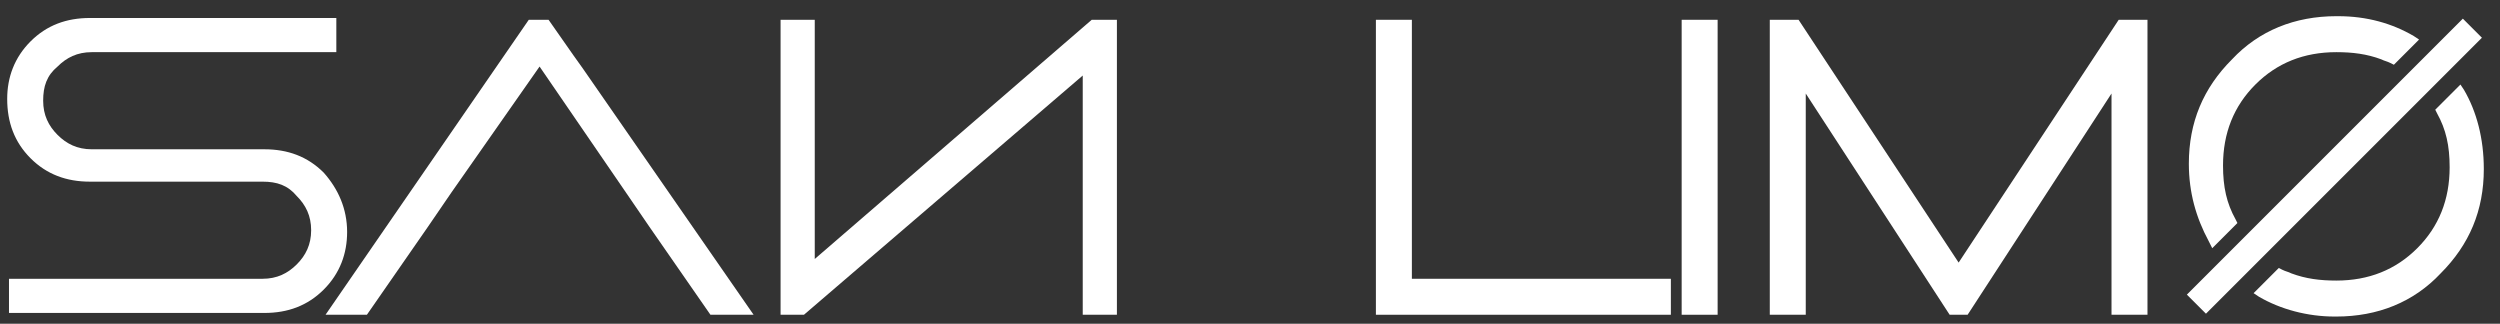
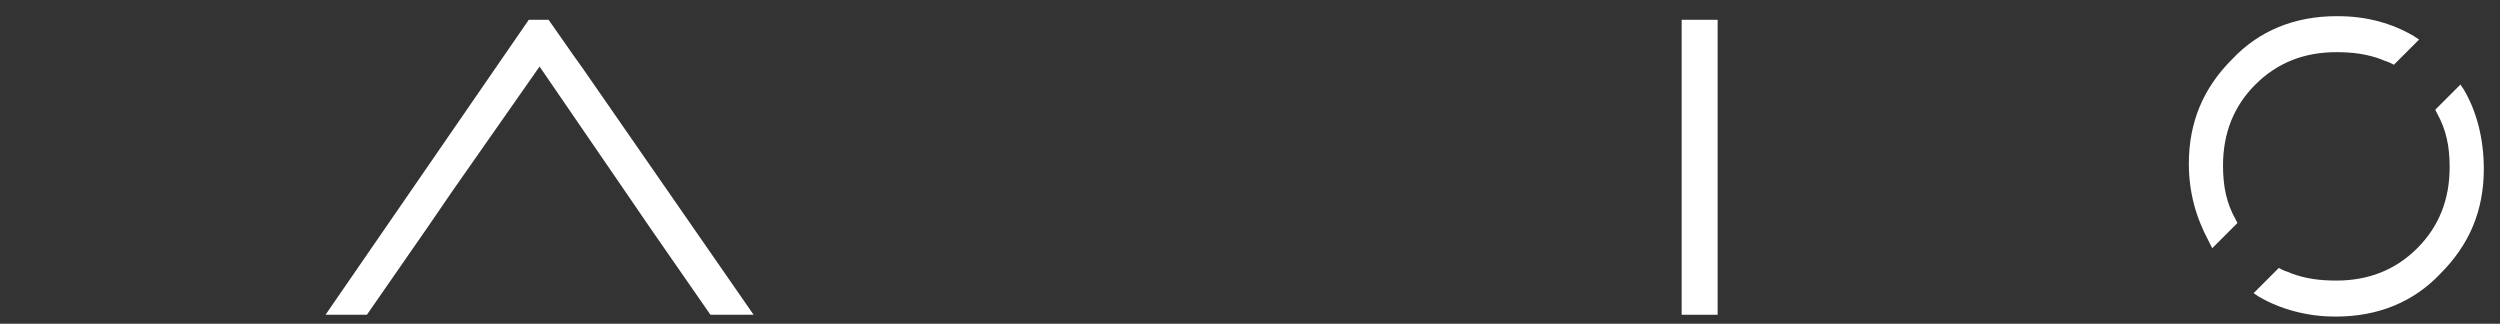
<svg xmlns="http://www.w3.org/2000/svg" width="139" height="18" viewBox="0 0 139 18" fill="none">
  <rect x="0" y="0" width="139" height="18" fill="#333333" stroke="none" />
-   <path d="M18 9.6C17.1 8.7 16 8.3 14.7 8.3H5.1C4.3 8.3 3.7 8 3.2 7.5C2.7 7 2.4 6.4 2.4 5.6C2.4 4.8 2.6 4.2 3.2 3.7C3.7 3.2 4.3 2.9 5.1 2.9H18.7V1H5C3.7 1 2.6 1.4 1.7 2.3C0.8 3.2 0.4 4.3 0.4 5.5C0.4 6.8 0.8 7.9 1.7 8.8C2.6 9.7 3.7 10.1 5 10.1H14.6C15.4 10.1 16 10.3 16.5 10.9C17 11.4 17.3 12 17.3 12.8C17.3 13.6 17 14.2 16.5 14.7C16 15.2 15.4 15.5 14.6 15.5H0.5V17.4H14.7C16 17.4 17.1 17 18 16.1C18.9 15.2 19.3 14.1 19.3 12.9C19.3 11.6 18.8 10.5 18 9.6Z" fill="white" />
  <path d="M31.9 3.1L30.5 1.1H29.4L18.1 17.5H20.4L23.8 12.6L25.1 10.7L30 3.7L34.8 10.7L36.1 12.6L39.5 17.5H41.9L32.4 3.8L31.9 3.1Z" fill="white" />
-   <path d="M45.3 14.4V1.1H43.4V17.5H44.7L60.2 4.2V17.5H62.1V1.1H60.7L45.3 14.4Z" fill="white" />
-   <path d="M78.5 1.1H76.5V17.5H92.9V15.5H78.5V1.1Z" fill="white" />
  <path d="M95.5 1.1H93.5V17.5H95.5V1.1Z" fill="white" />
-   <path d="M108.9 14.6L100 1.1H98.4V17.5H100.4V5.2L108.4 17.5H109.4L117.4 5.2V17.5H119.4V1.1H117.8L108.9 14.6Z" fill="white" />
  <path d="M123 13.8L124.4 12.4L124.3 12.2C123.8 11.3 123.6 10.4 123.6 9.2C123.6 7.4 124.2 5.9 125.4 4.7C126.6 3.5 128.1 2.9 129.9 2.9C130.8 2.9 131.6 3 132.4 3.3C132.6 3.4 132.7 3.4 132.9 3.5L133.1 3.6L134.5 2.2L134.2 2C133 1.3 131.6 0.9 130 0.9H129.9C127.6 0.9 125.6 1.7 124.1 3.3C122.5 4.9 121.7 6.8 121.7 9.1C121.7 10.7 122.1 12.1 122.8 13.4L123 13.8Z" fill="white" />
  <path d="M137 5L136.8 4.7L135.4 6.1L135.5 6.3C136 7.2 136.2 8.1 136.2 9.3C136.2 11.1 135.6 12.6 134.4 13.8C133.2 15 131.7 15.6 129.9 15.6C129 15.6 128.2 15.5 127.4 15.2C127.2 15.1 127.1 15.1 126.9 15L126.7 14.9L125.3 16.3L125.6 16.5C126.8 17.2 128.3 17.6 129.8 17.6H129.9C132.2 17.6 134.2 16.8 135.7 15.2C137.3 13.6 138.1 11.7 138.1 9.4C138.1 7.7 137.7 6.2 137 5Z" fill="white" />
-   <path d="M136.934 1.037L121.59 16.381L122.651 17.442L137.995 2.098L136.934 1.037Z" fill="white" />
</svg>